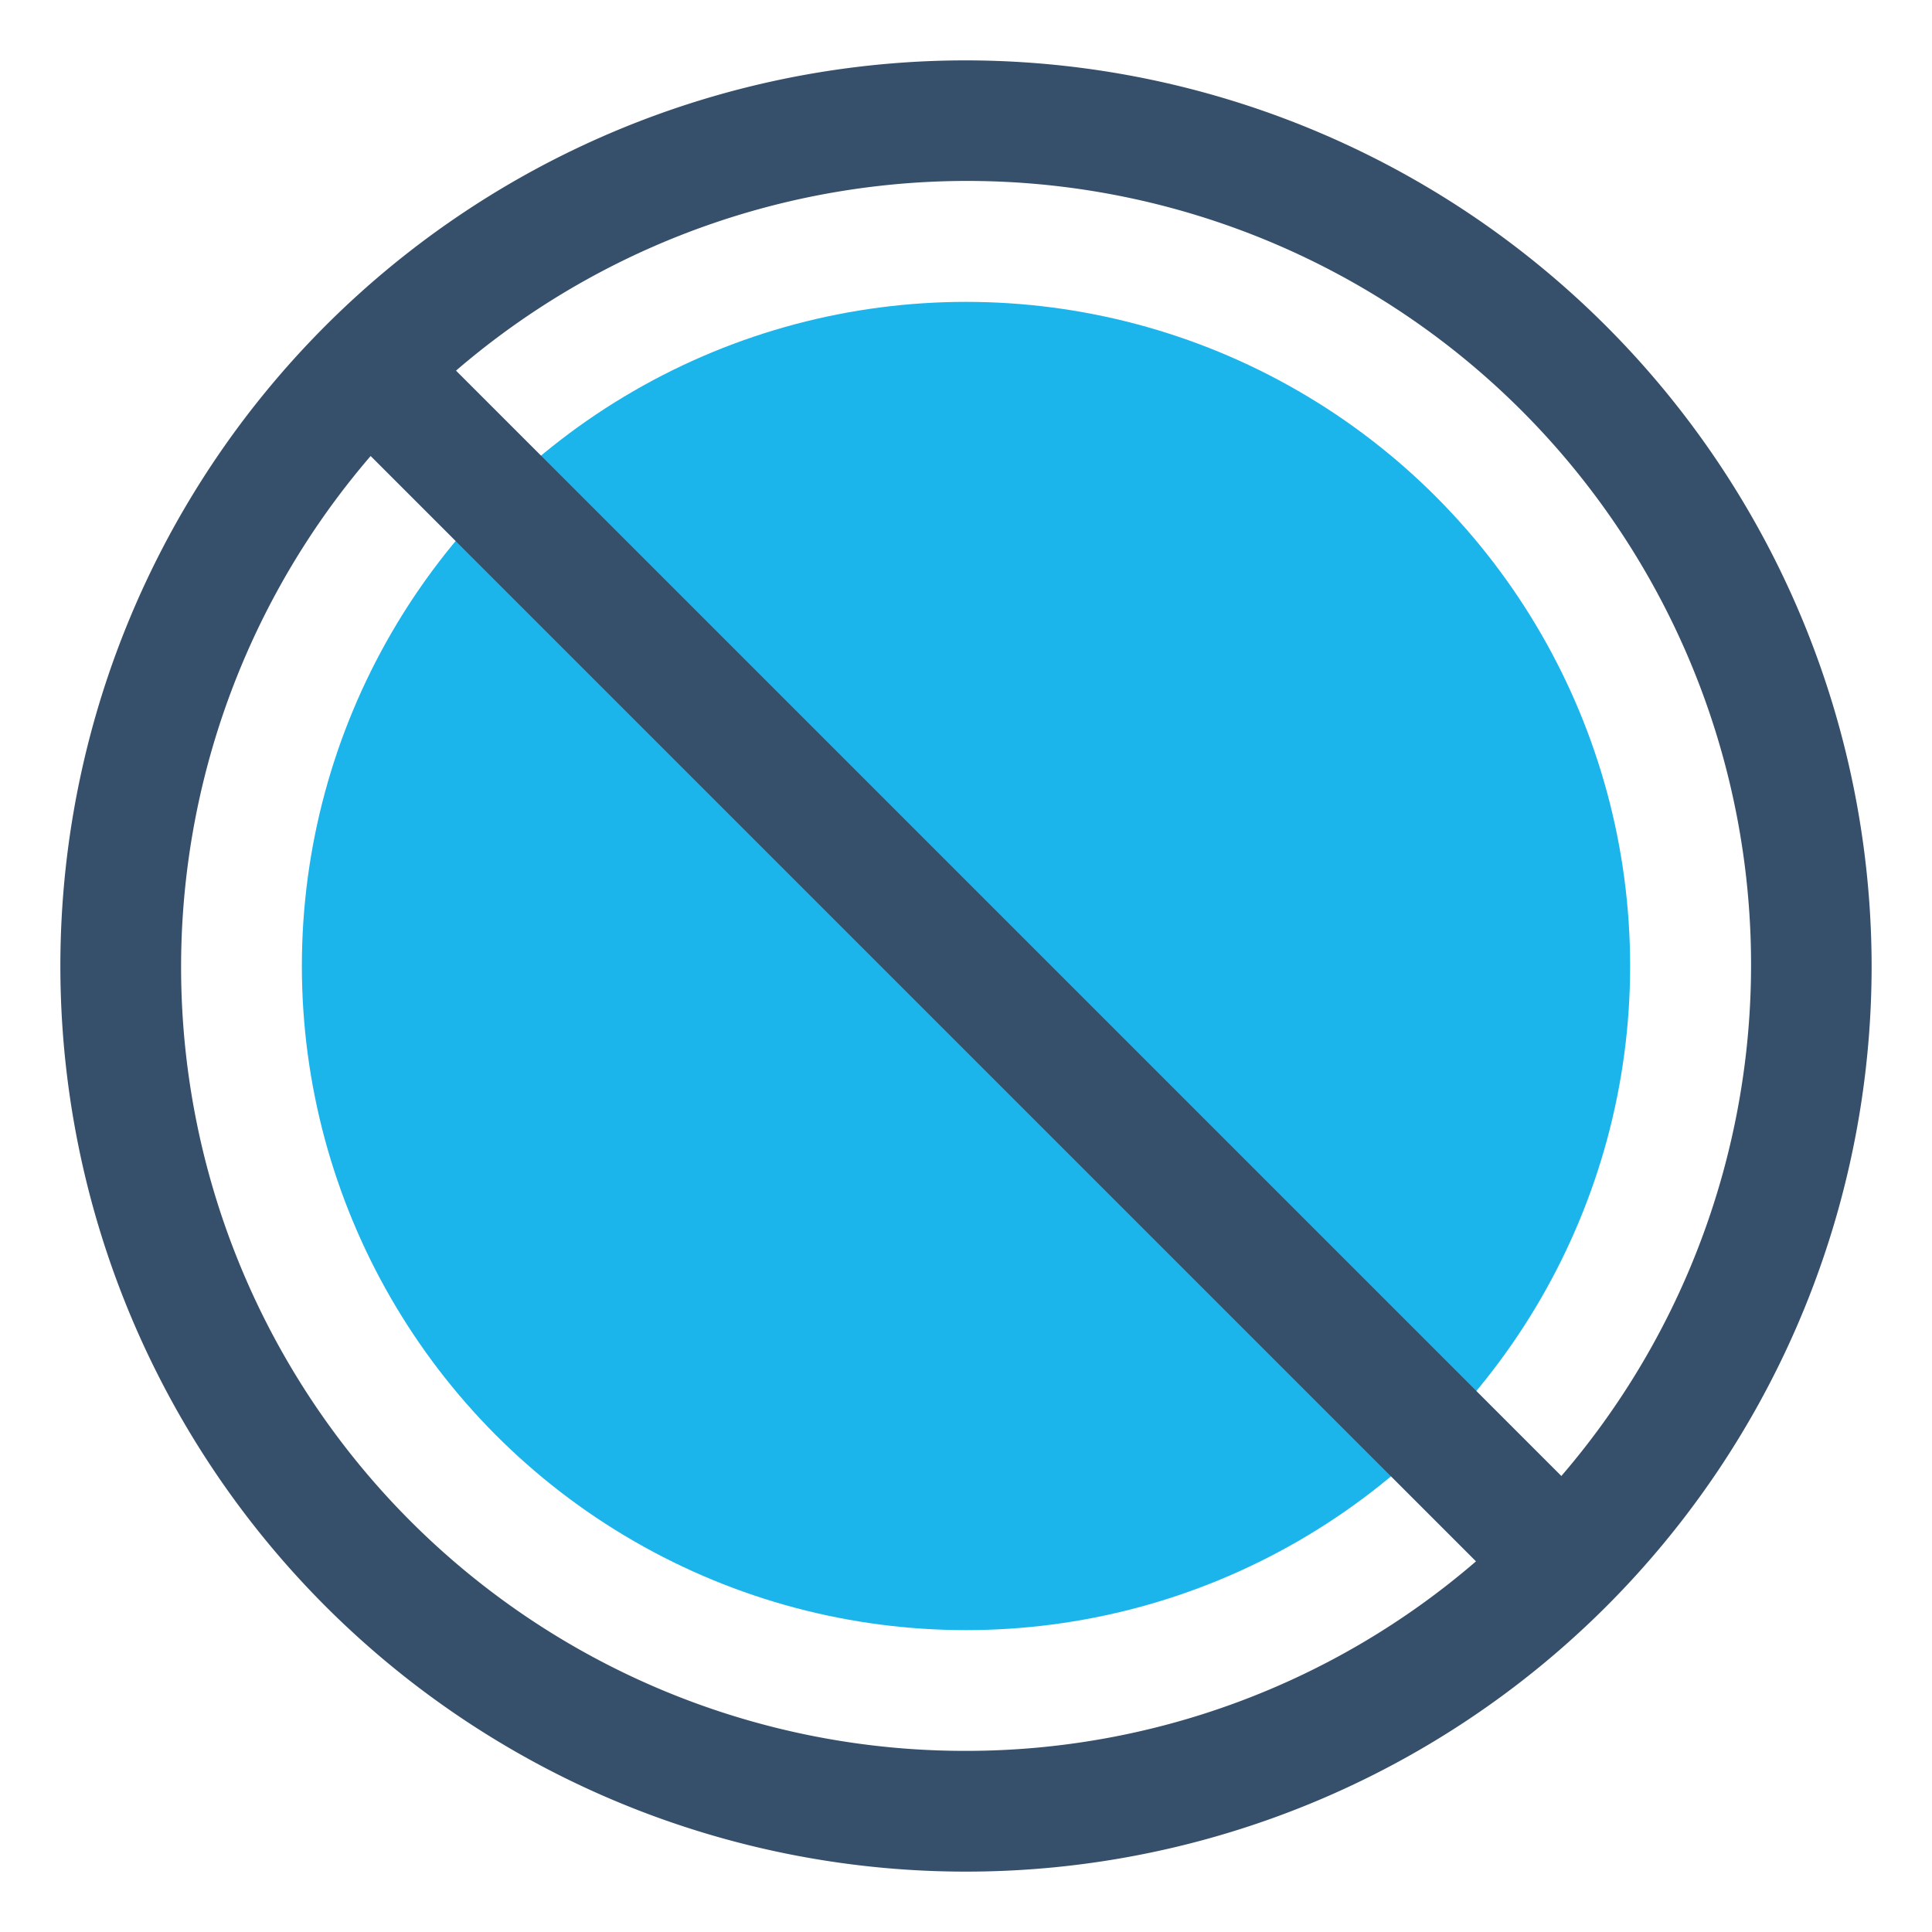
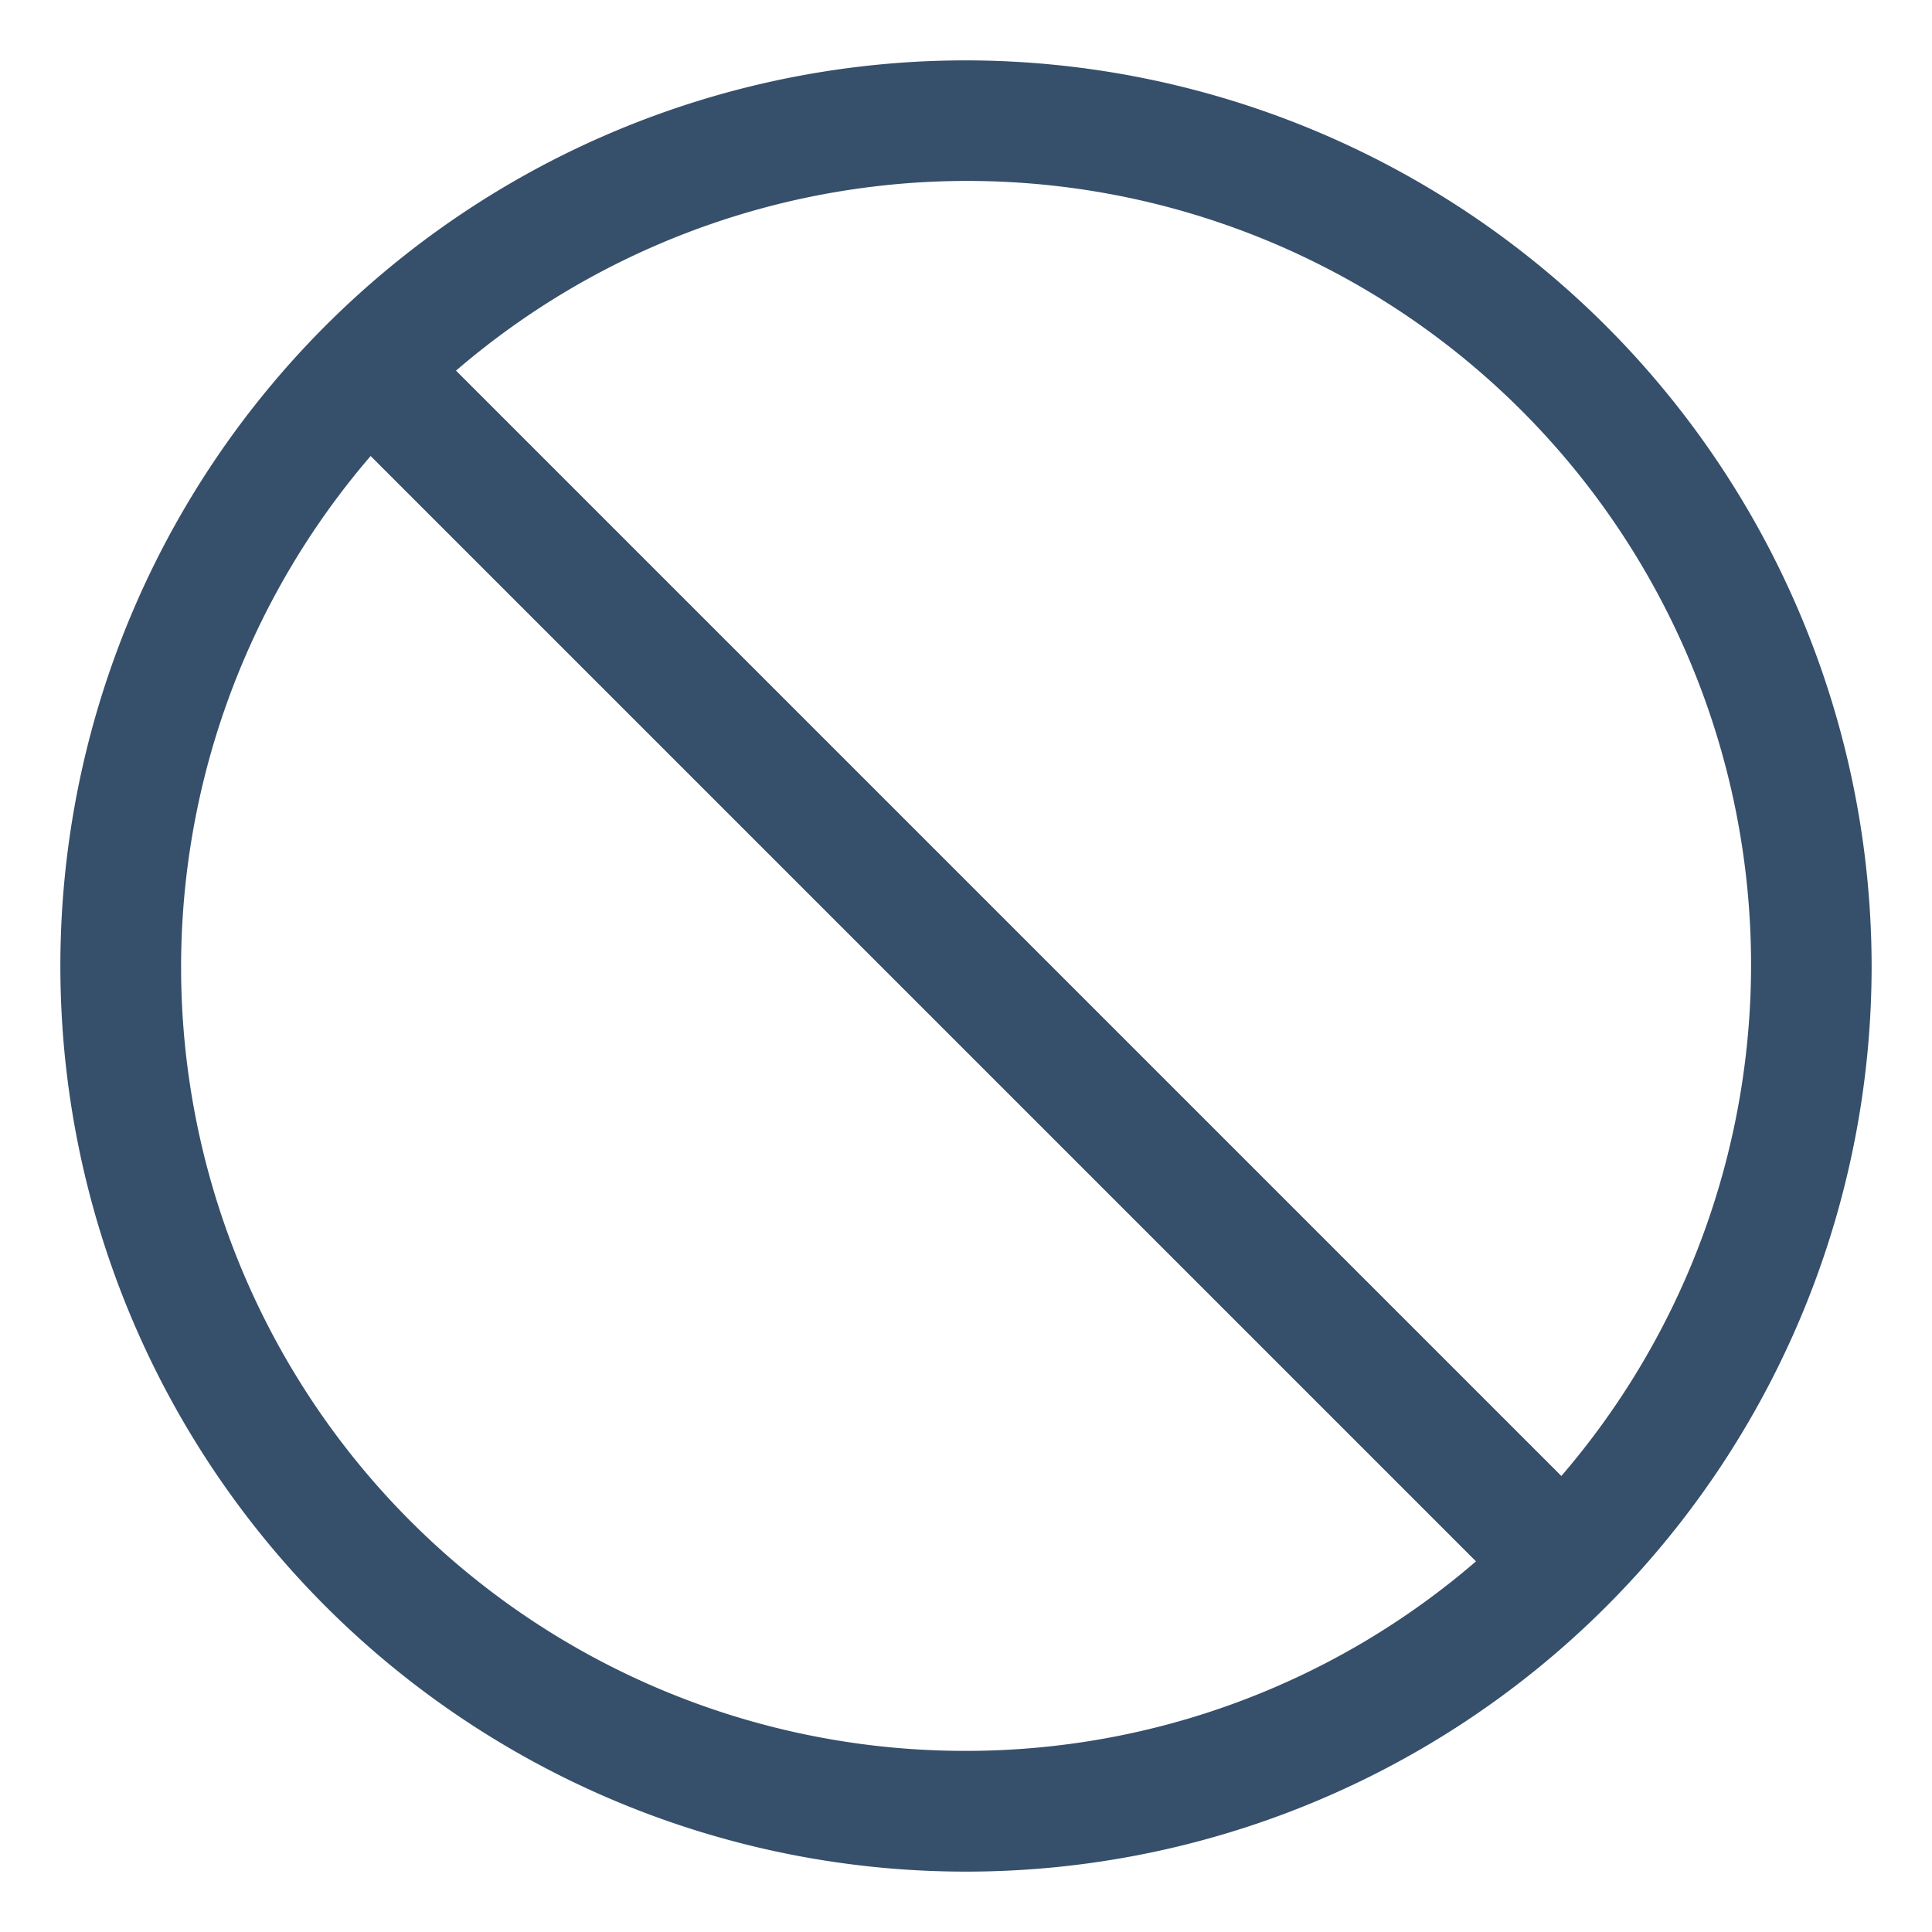
<svg xmlns="http://www.w3.org/2000/svg" viewBox="0 0 32 32">
  <title>block</title>
  <g id="block">
-     <rect width="32" height="32" style="fill:none" />
-     <circle cx="16" cy="16" r="11" style="fill:#1bb5ec" />
-     <path d="M16,1A15,15,0,1,0,31,16,15.019,15.019,0,0,0,16,1Zm0,28A12.982,12.982,0,0,1,6.139,7.553L24.447,25.861A12.927,12.927,0,0,1,16,29Zm9.861-4.553L7.553,6.139A12.982,12.982,0,0,1,25.861,24.447Z" style="fill:#364f6b" />
+     <path d="M16,1A15,15,0,1,0,31,16,15.019,15.019,0,0,0,16,1Zm0,28A12.982,12.982,0,0,1,6.139,7.553L24.447,25.861A12.927,12.927,0,0,1,16,29Zm9.861-4.553L7.553,6.139A12.982,12.982,0,0,1,25.861,24.447" style="fill:#364f6b" />
  </g>
</svg>